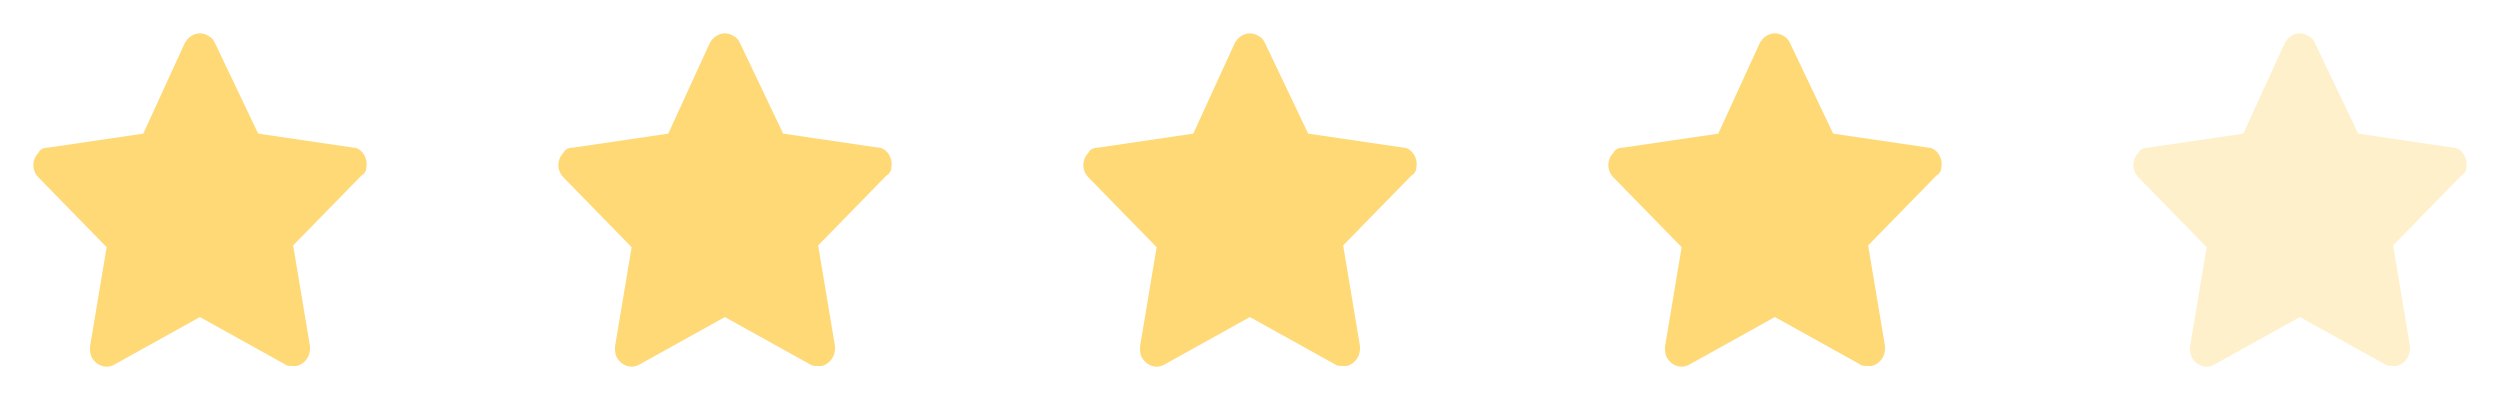
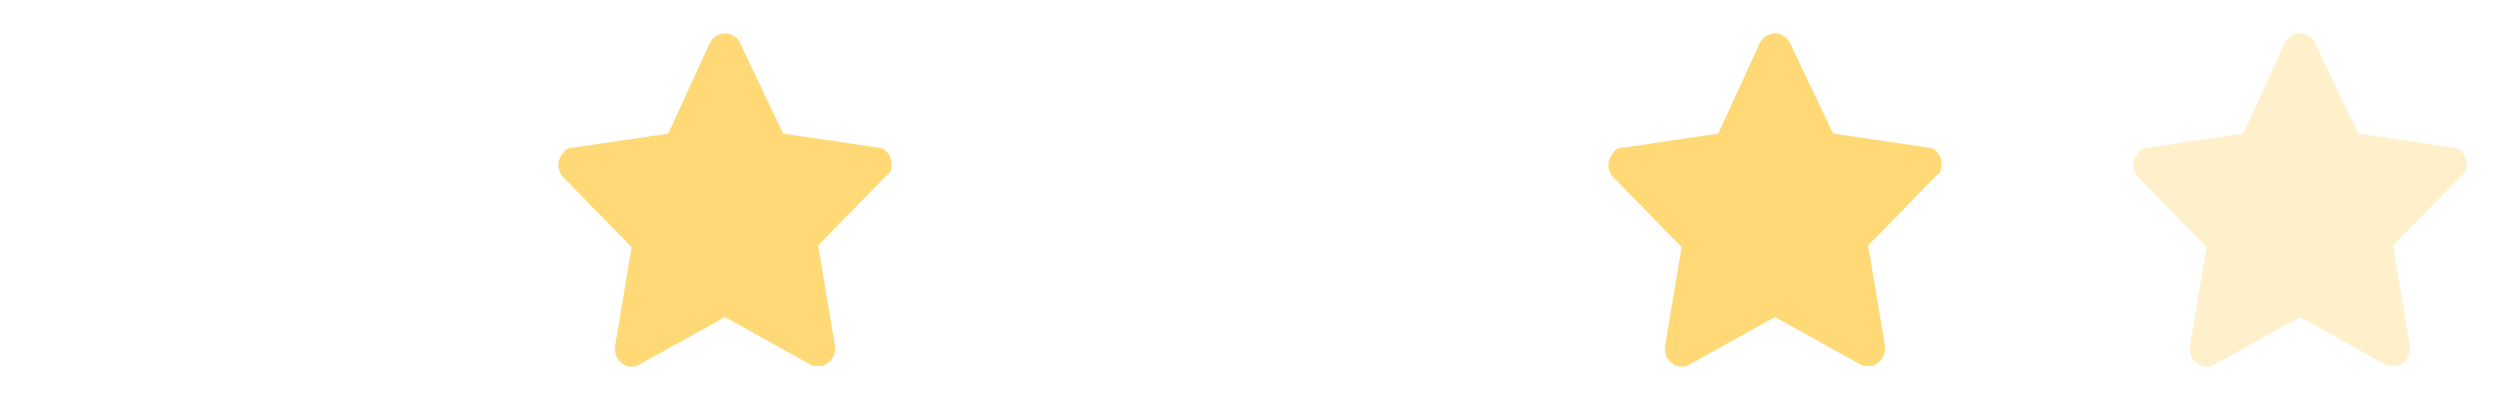
<svg xmlns="http://www.w3.org/2000/svg" width="100" height="16" viewBox="0 0 100 16" fill="none">
-   <path d="M14.657 6.673C14.724 6.324 14.457 5.904 14.124 5.904L10.327 5.345L8.595 1.712C8.528 1.572 8.462 1.502 8.329 1.432C7.996 1.223 7.596 1.363 7.396 1.712L5.731 5.345L1.934 5.904C1.734 5.904 1.6 5.974 1.534 6.114C1.267 6.394 1.267 6.813 1.534 7.092L4.265 9.887L3.599 13.87C3.599 14.01 3.599 14.15 3.666 14.289C3.865 14.639 4.265 14.778 4.598 14.569L7.996 12.682L11.393 14.569C11.46 14.639 11.593 14.639 11.726 14.639C11.793 14.639 11.793 14.639 11.859 14.639C12.192 14.569 12.459 14.22 12.392 13.8L11.726 9.817L14.457 7.022C14.59 6.953 14.657 6.813 14.657 6.673Z" fill="#FED976" />
  <path d="M35.657 6.673C35.724 6.324 35.457 5.904 35.124 5.904L31.327 5.345L29.595 1.712C29.528 1.572 29.462 1.502 29.329 1.432C28.995 1.223 28.596 1.363 28.396 1.712L26.731 5.345L22.933 5.904C22.734 5.904 22.6 5.974 22.534 6.114C22.267 6.394 22.267 6.813 22.534 7.092L25.265 9.887L24.599 13.87C24.599 14.01 24.599 14.15 24.666 14.289C24.865 14.639 25.265 14.778 25.598 14.569L28.995 12.682L32.393 14.569C32.459 14.639 32.593 14.639 32.726 14.639C32.793 14.639 32.793 14.639 32.859 14.639C33.192 14.569 33.459 14.22 33.392 13.8L32.726 9.817L35.457 7.022C35.59 6.953 35.657 6.813 35.657 6.673Z" fill="#FED976" />
-   <path d="M56.657 6.673C56.724 6.324 56.457 5.904 56.124 5.904L52.327 5.345L50.595 1.712C50.528 1.572 50.462 1.502 50.329 1.432C49.995 1.223 49.596 1.363 49.396 1.712L47.731 5.345L43.934 5.904C43.734 5.904 43.6 5.974 43.534 6.114C43.267 6.394 43.267 6.813 43.534 7.092L46.265 9.887L45.599 13.87C45.599 14.01 45.599 14.15 45.666 14.289C45.865 14.639 46.265 14.778 46.598 14.569L49.995 12.682L53.393 14.569C53.459 14.639 53.593 14.639 53.726 14.639C53.793 14.639 53.793 14.639 53.859 14.639C54.192 14.569 54.459 14.22 54.392 13.8L53.726 9.817L56.457 7.022C56.59 6.953 56.657 6.813 56.657 6.673Z" fill="#FED976" />
  <path d="M77.657 6.673C77.724 6.324 77.457 5.904 77.124 5.904L73.327 5.345L71.595 1.712C71.528 1.572 71.462 1.502 71.329 1.432C70.996 1.223 70.596 1.363 70.396 1.712L68.731 5.345L64.933 5.904C64.734 5.904 64.6 5.974 64.534 6.114C64.267 6.394 64.267 6.813 64.534 7.092L67.265 9.887L66.599 13.87C66.599 14.01 66.599 14.15 66.665 14.289C66.865 14.639 67.265 14.778 67.598 14.569L70.996 12.682L74.393 14.569C74.46 14.639 74.593 14.639 74.726 14.639C74.793 14.639 74.793 14.639 74.859 14.639C75.192 14.569 75.459 14.22 75.392 13.8L74.726 9.817L77.457 7.022C77.59 6.953 77.657 6.813 77.657 6.673Z" fill="#FED976" />
  <g opacity="0.5">
    <path d="M98.657 6.673C98.724 6.324 98.457 5.904 98.124 5.904L94.327 5.345L92.595 1.712C92.528 1.572 92.462 1.502 92.329 1.432C91.996 1.223 91.596 1.363 91.396 1.712L89.731 5.345L85.933 5.904C85.734 5.904 85.6 5.974 85.534 6.114C85.267 6.394 85.267 6.813 85.534 7.092L88.265 9.887L87.599 13.87C87.599 14.01 87.599 14.15 87.665 14.289C87.865 14.639 88.265 14.778 88.598 14.569L91.996 12.682L95.393 14.569C95.46 14.639 95.593 14.639 95.726 14.639C95.793 14.639 95.793 14.639 95.859 14.639C96.192 14.569 96.459 14.22 96.392 13.8L95.726 9.817L98.457 7.022C98.59 6.953 98.657 6.813 98.657 6.673Z" fill="#FFE299" />
  </g>
</svg>